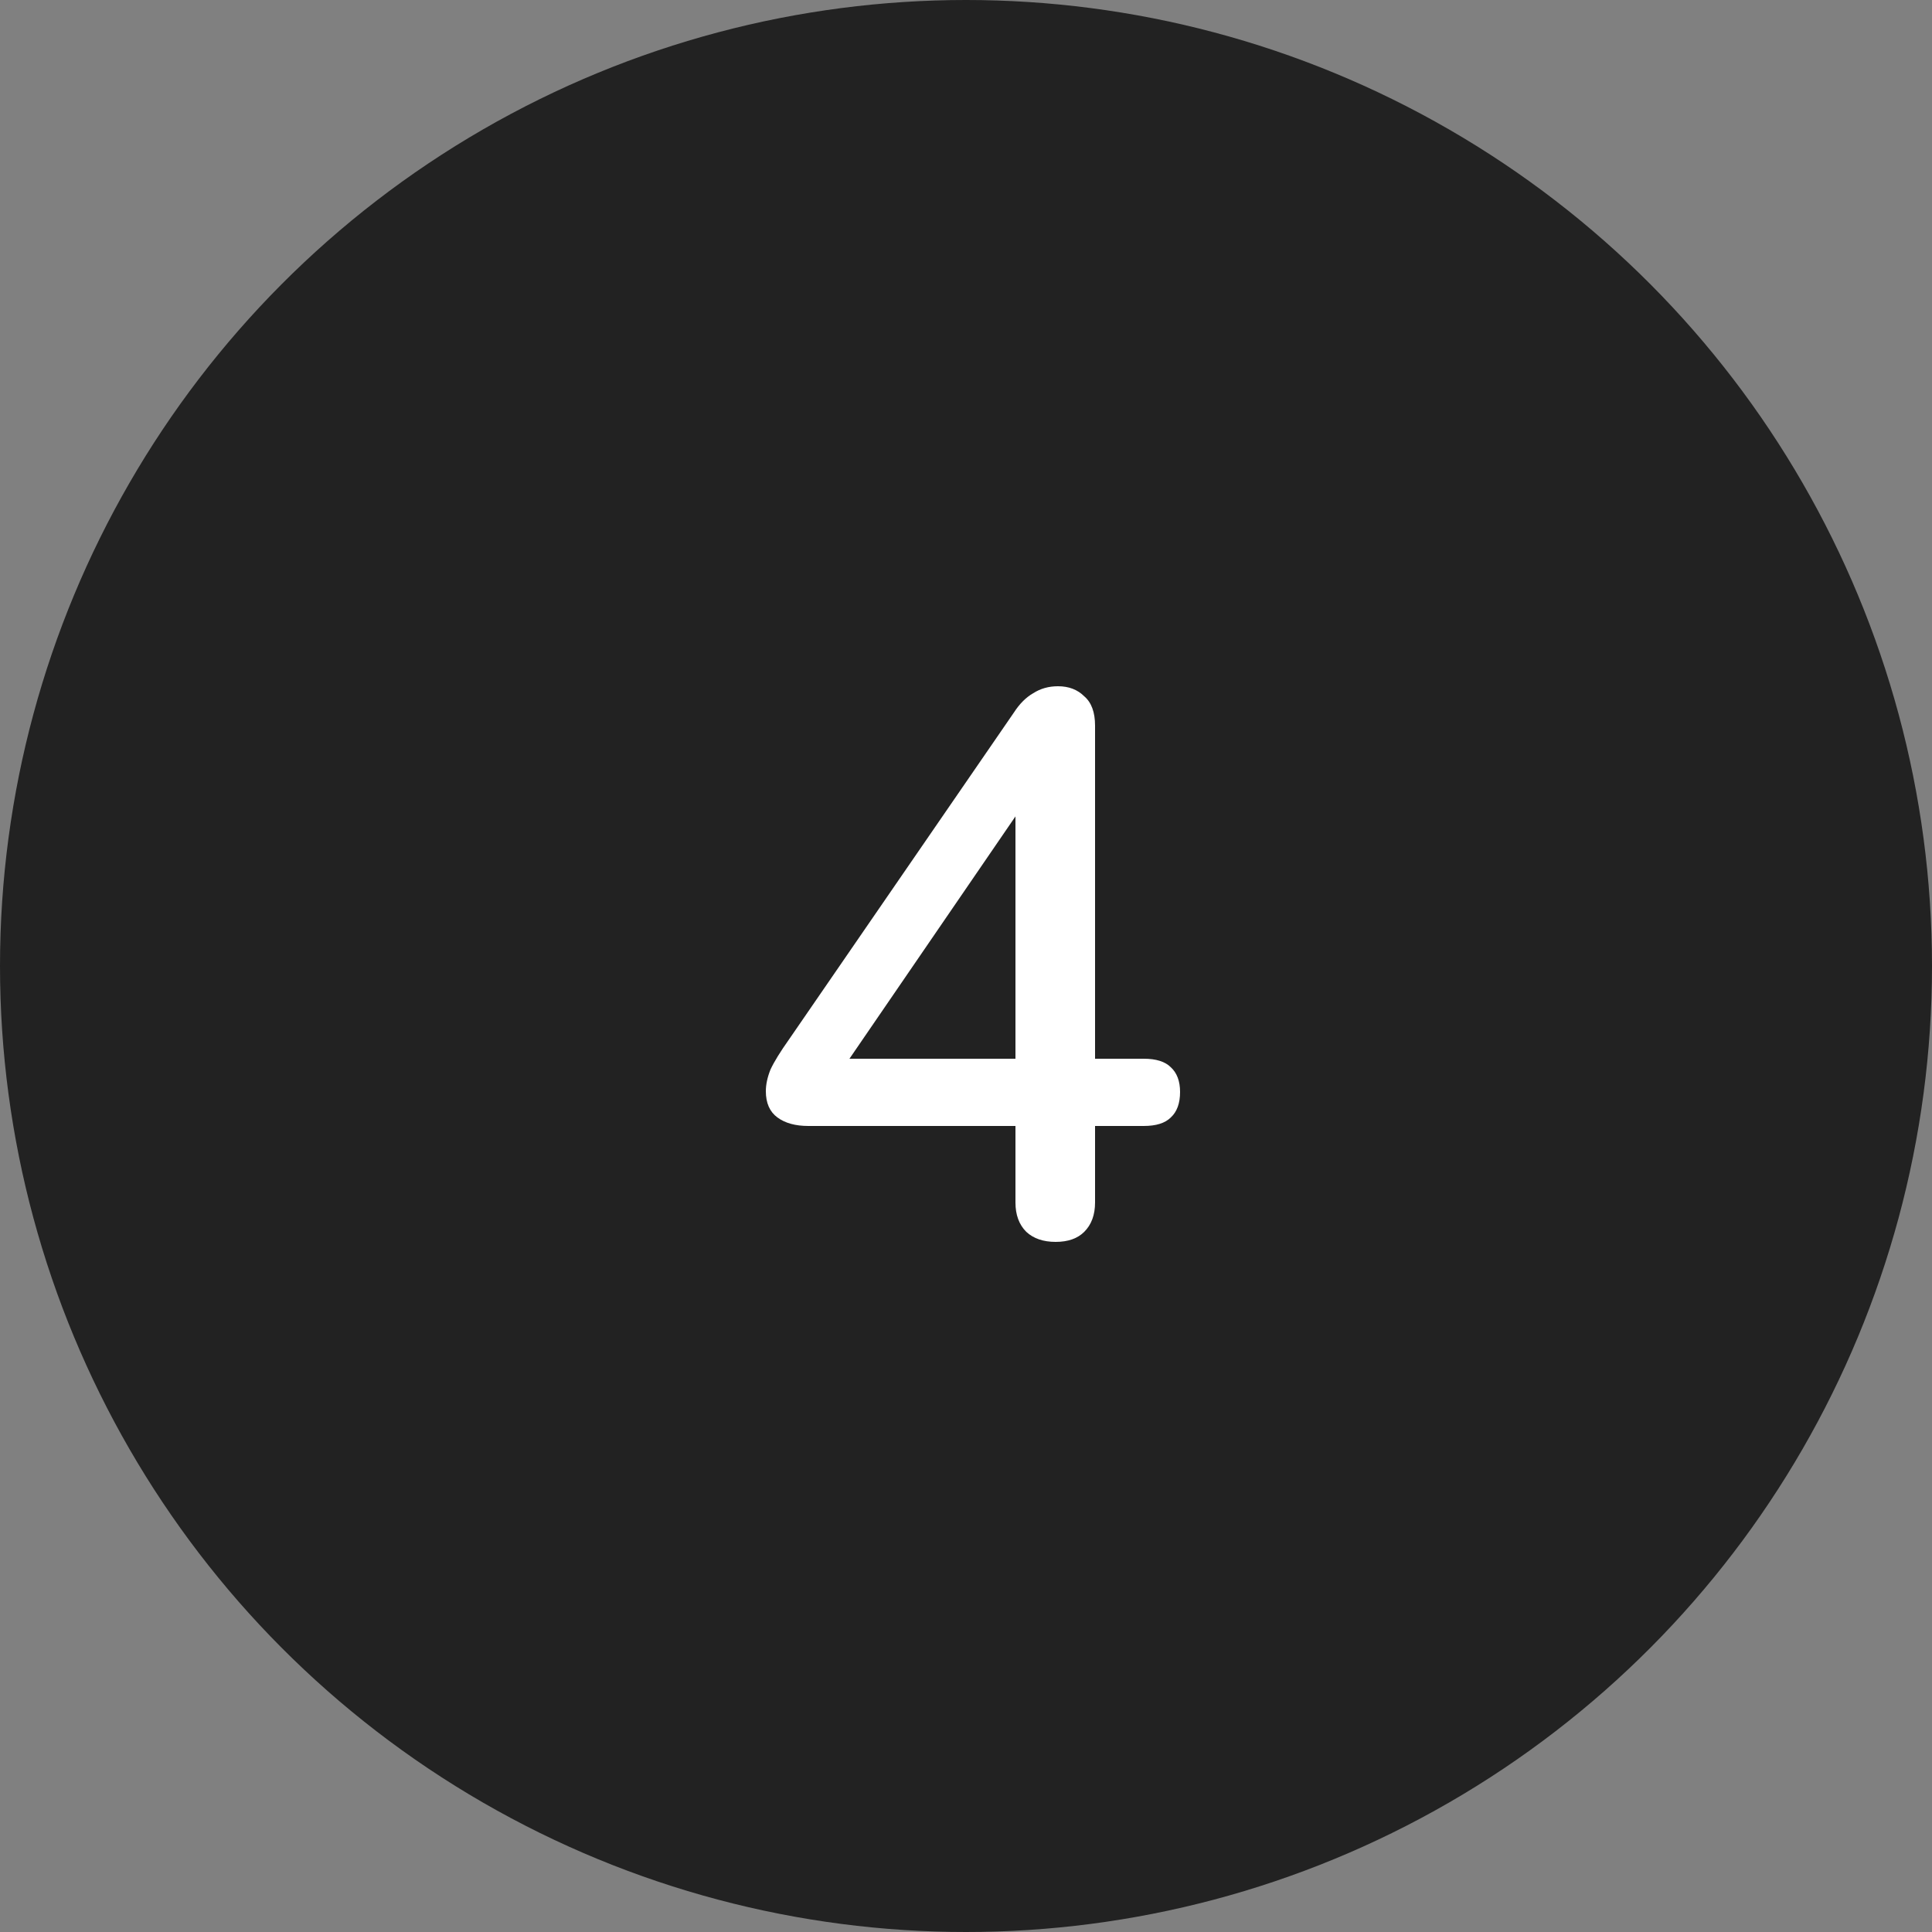
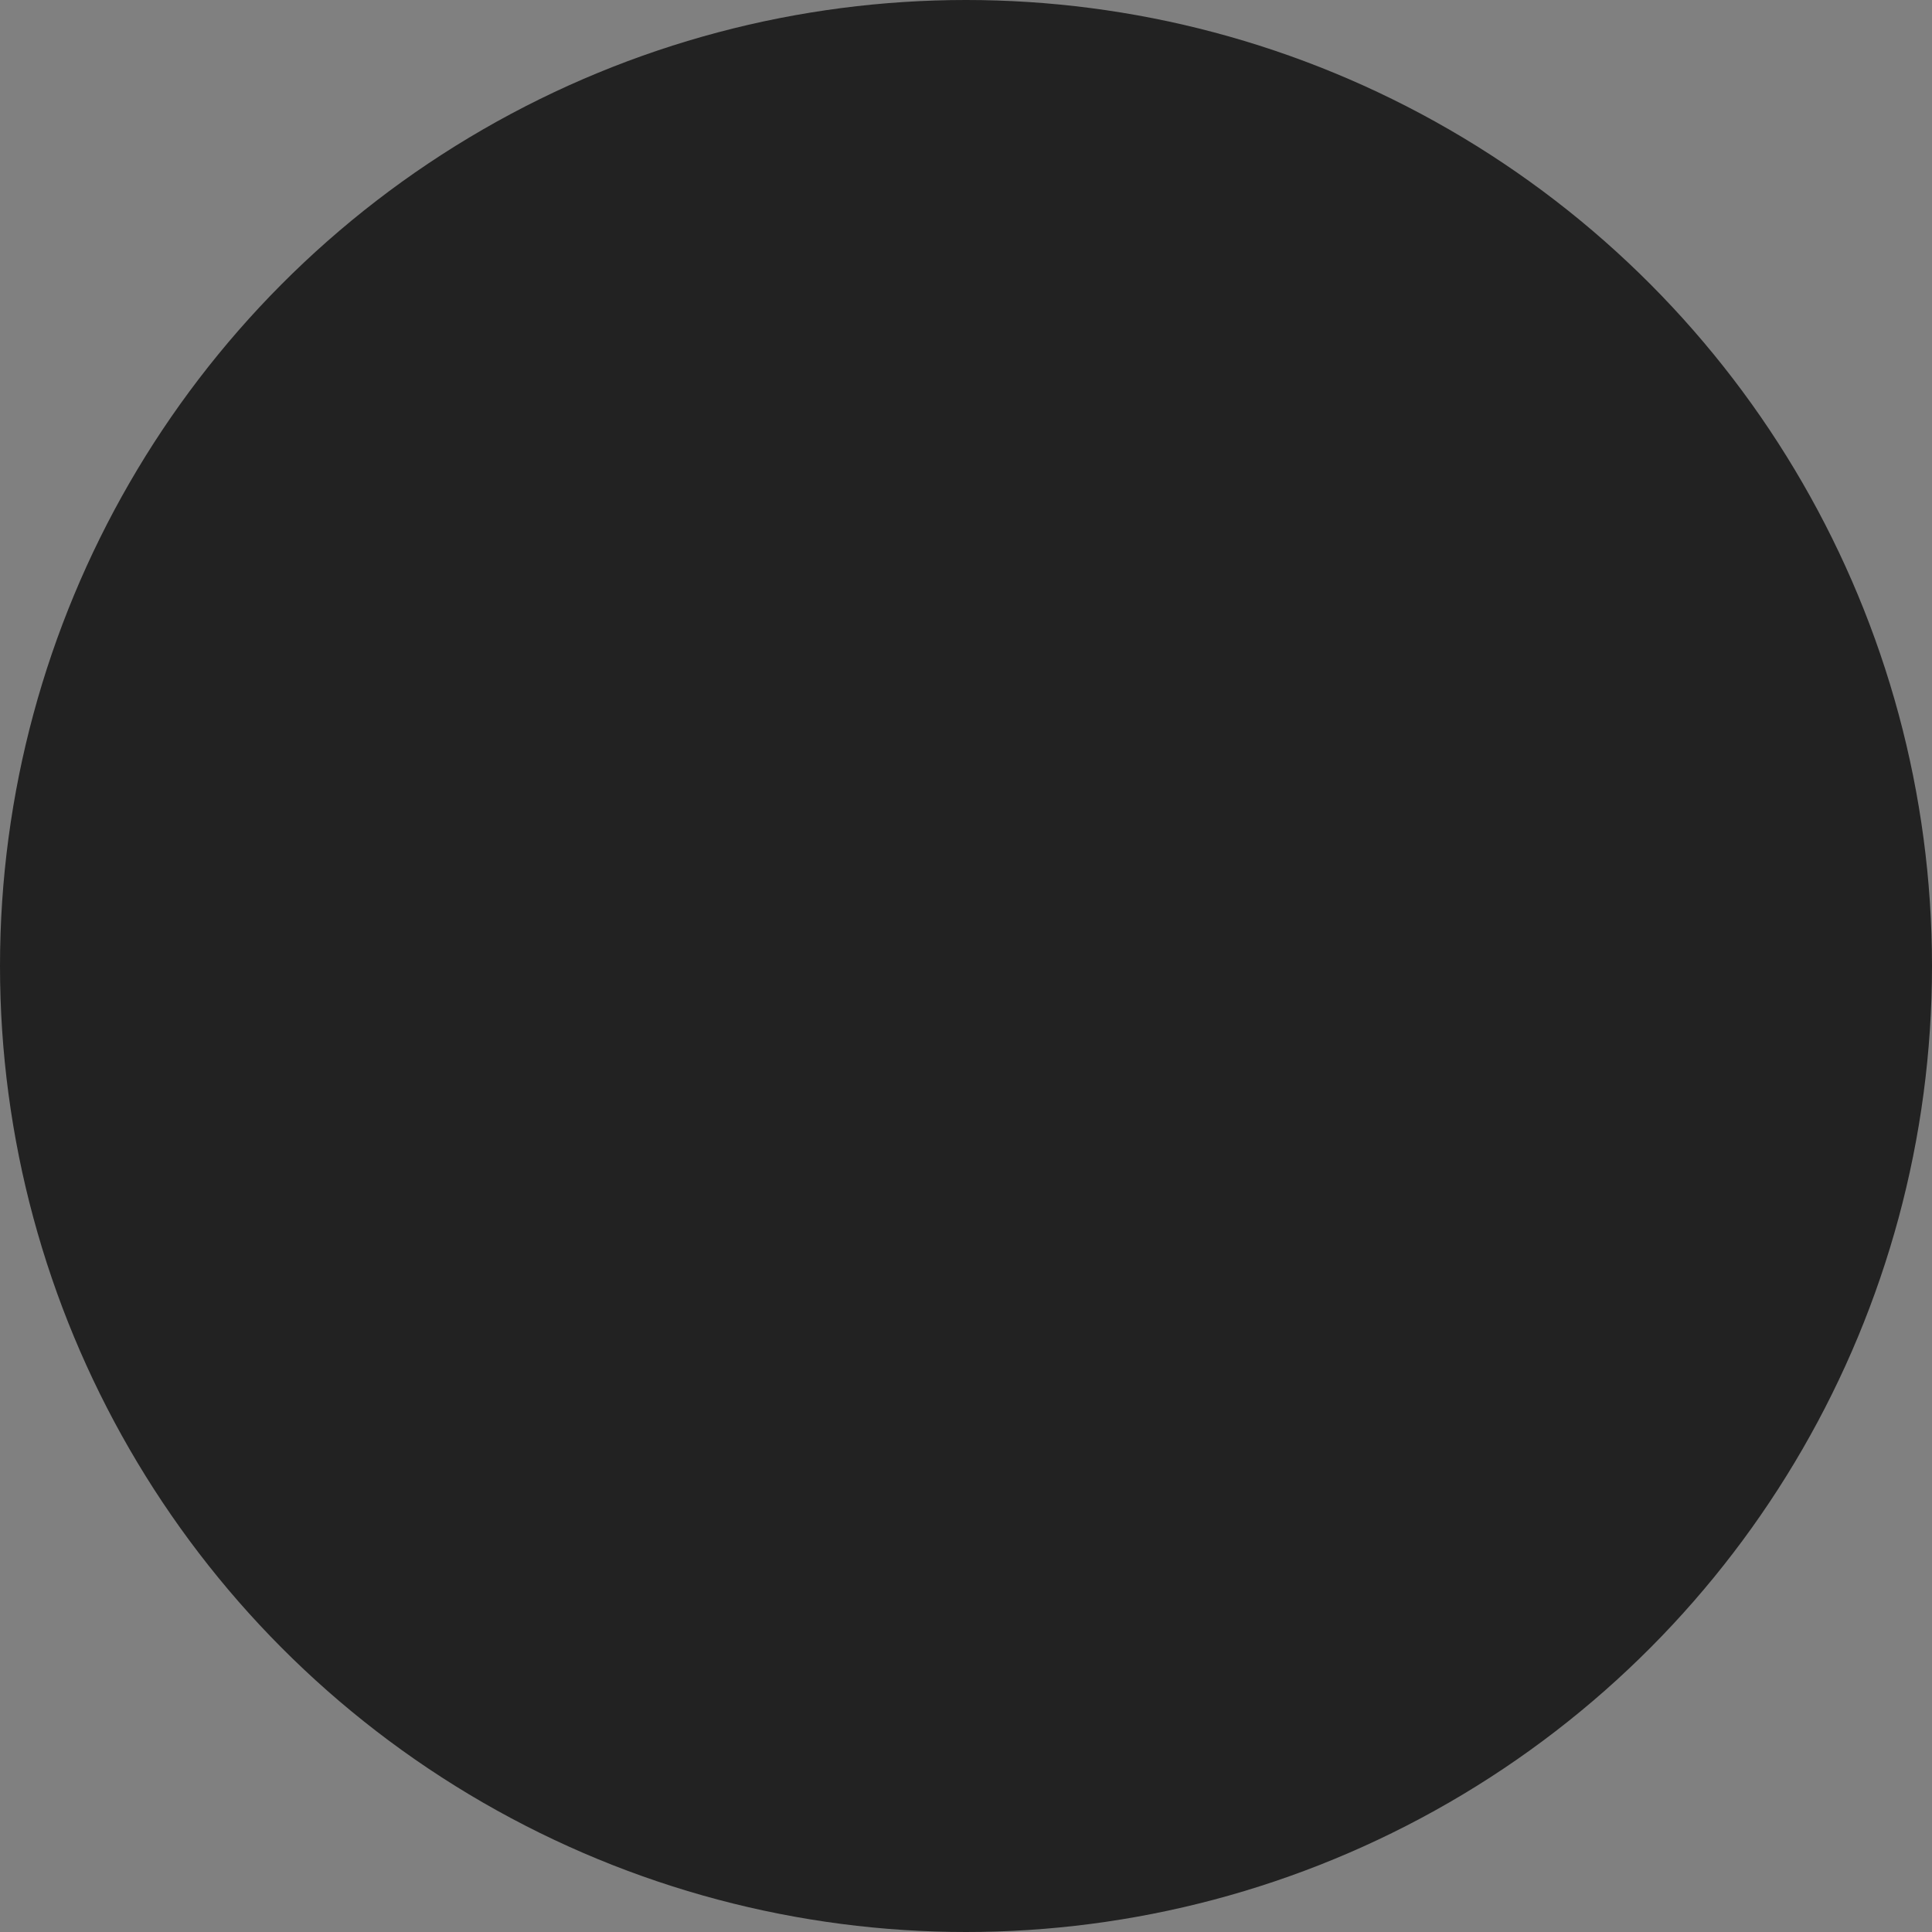
<svg xmlns="http://www.w3.org/2000/svg" width="50" height="50" viewBox="0 0 50 50" fill="none">
  <rect x="0" y="0" width="50" height="50" fill="#808080" stroke="none" />
  <circle cx="25" cy="25" r="25" fill="#222222" />
-   <path d="M27.32 32.14C27 32.14 26.747 32.053 26.56 31.88C26.373 31.693 26.28 31.44 26.28 31.12V29.14H20.92C20.587 29.14 20.32 29.067 20.12 28.92C19.92 28.773 19.82 28.547 19.82 28.24C19.82 28.067 19.86 27.88 19.94 27.68C20.033 27.48 20.193 27.22 20.42 26.9L26.24 18.44C26.387 18.213 26.553 18.047 26.74 17.94C26.927 17.82 27.14 17.76 27.38 17.76C27.66 17.76 27.887 17.847 28.06 18.02C28.247 18.18 28.34 18.433 28.34 18.78V27.4H29.6C29.92 27.4 30.153 27.473 30.3 27.62C30.46 27.767 30.54 27.98 30.54 28.26C30.54 28.553 30.46 28.773 30.3 28.92C30.153 29.067 29.92 29.14 29.6 29.14H28.34V31.12C28.34 31.44 28.247 31.693 28.06 31.88C27.887 32.053 27.64 32.14 27.32 32.14ZM26.28 27.4V20.34H26.82L21.6 27.96V27.4H26.28Z" fill="white" />
</svg>